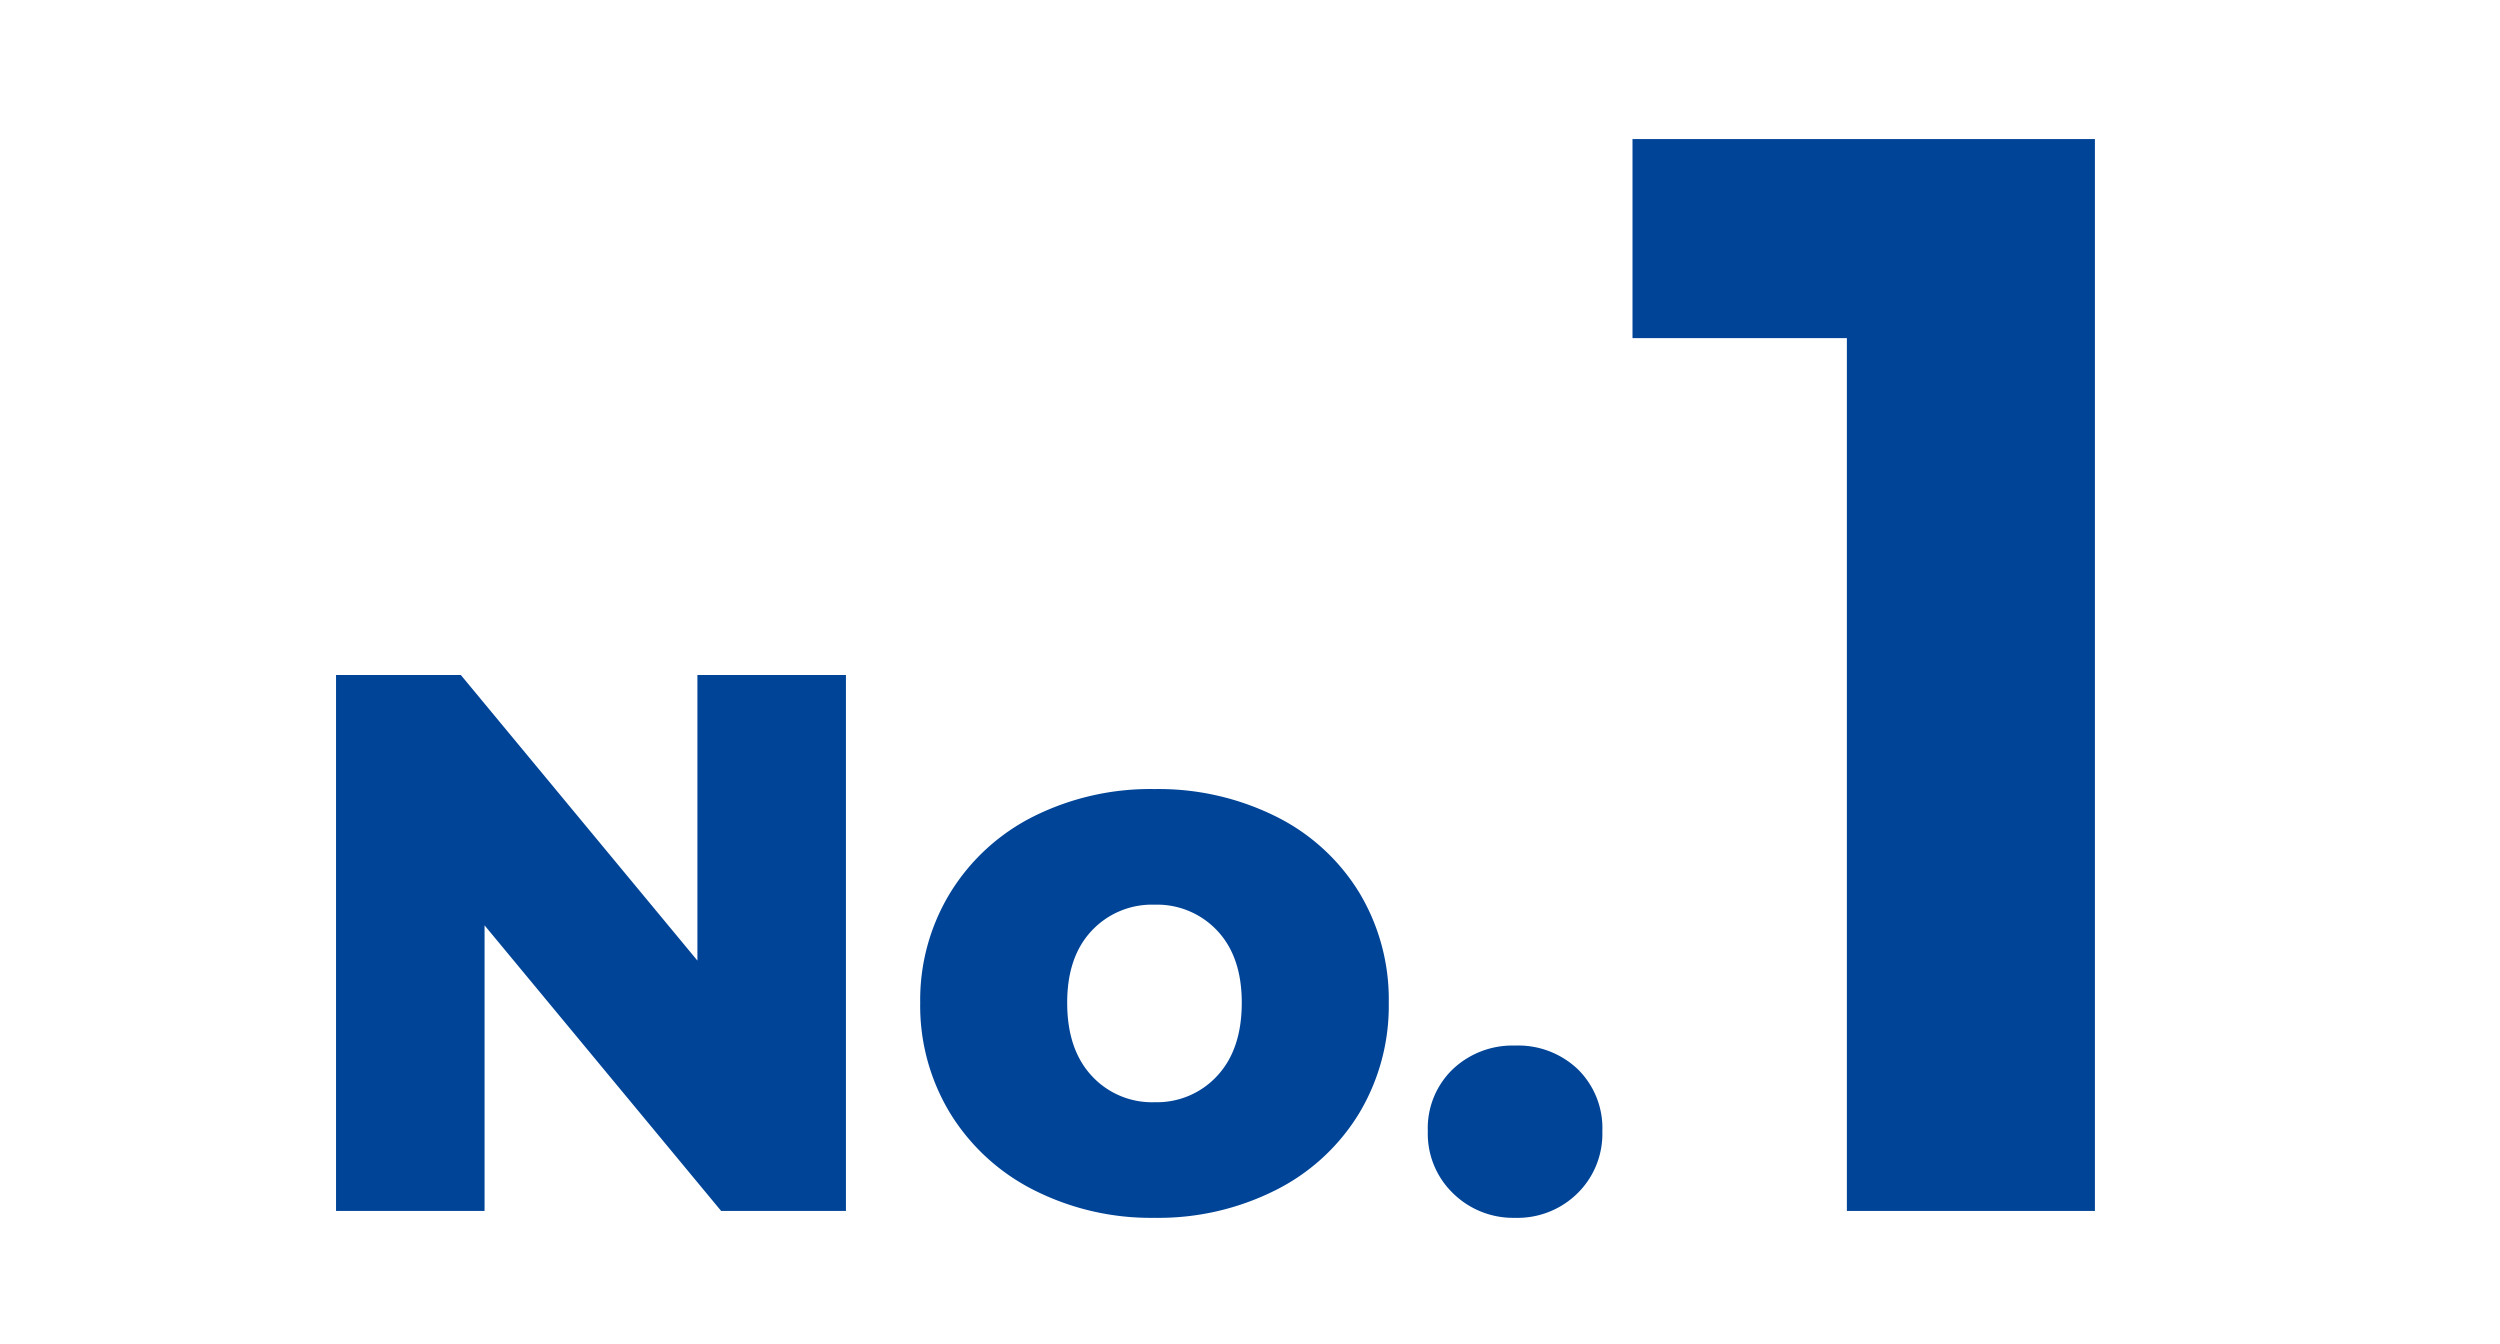
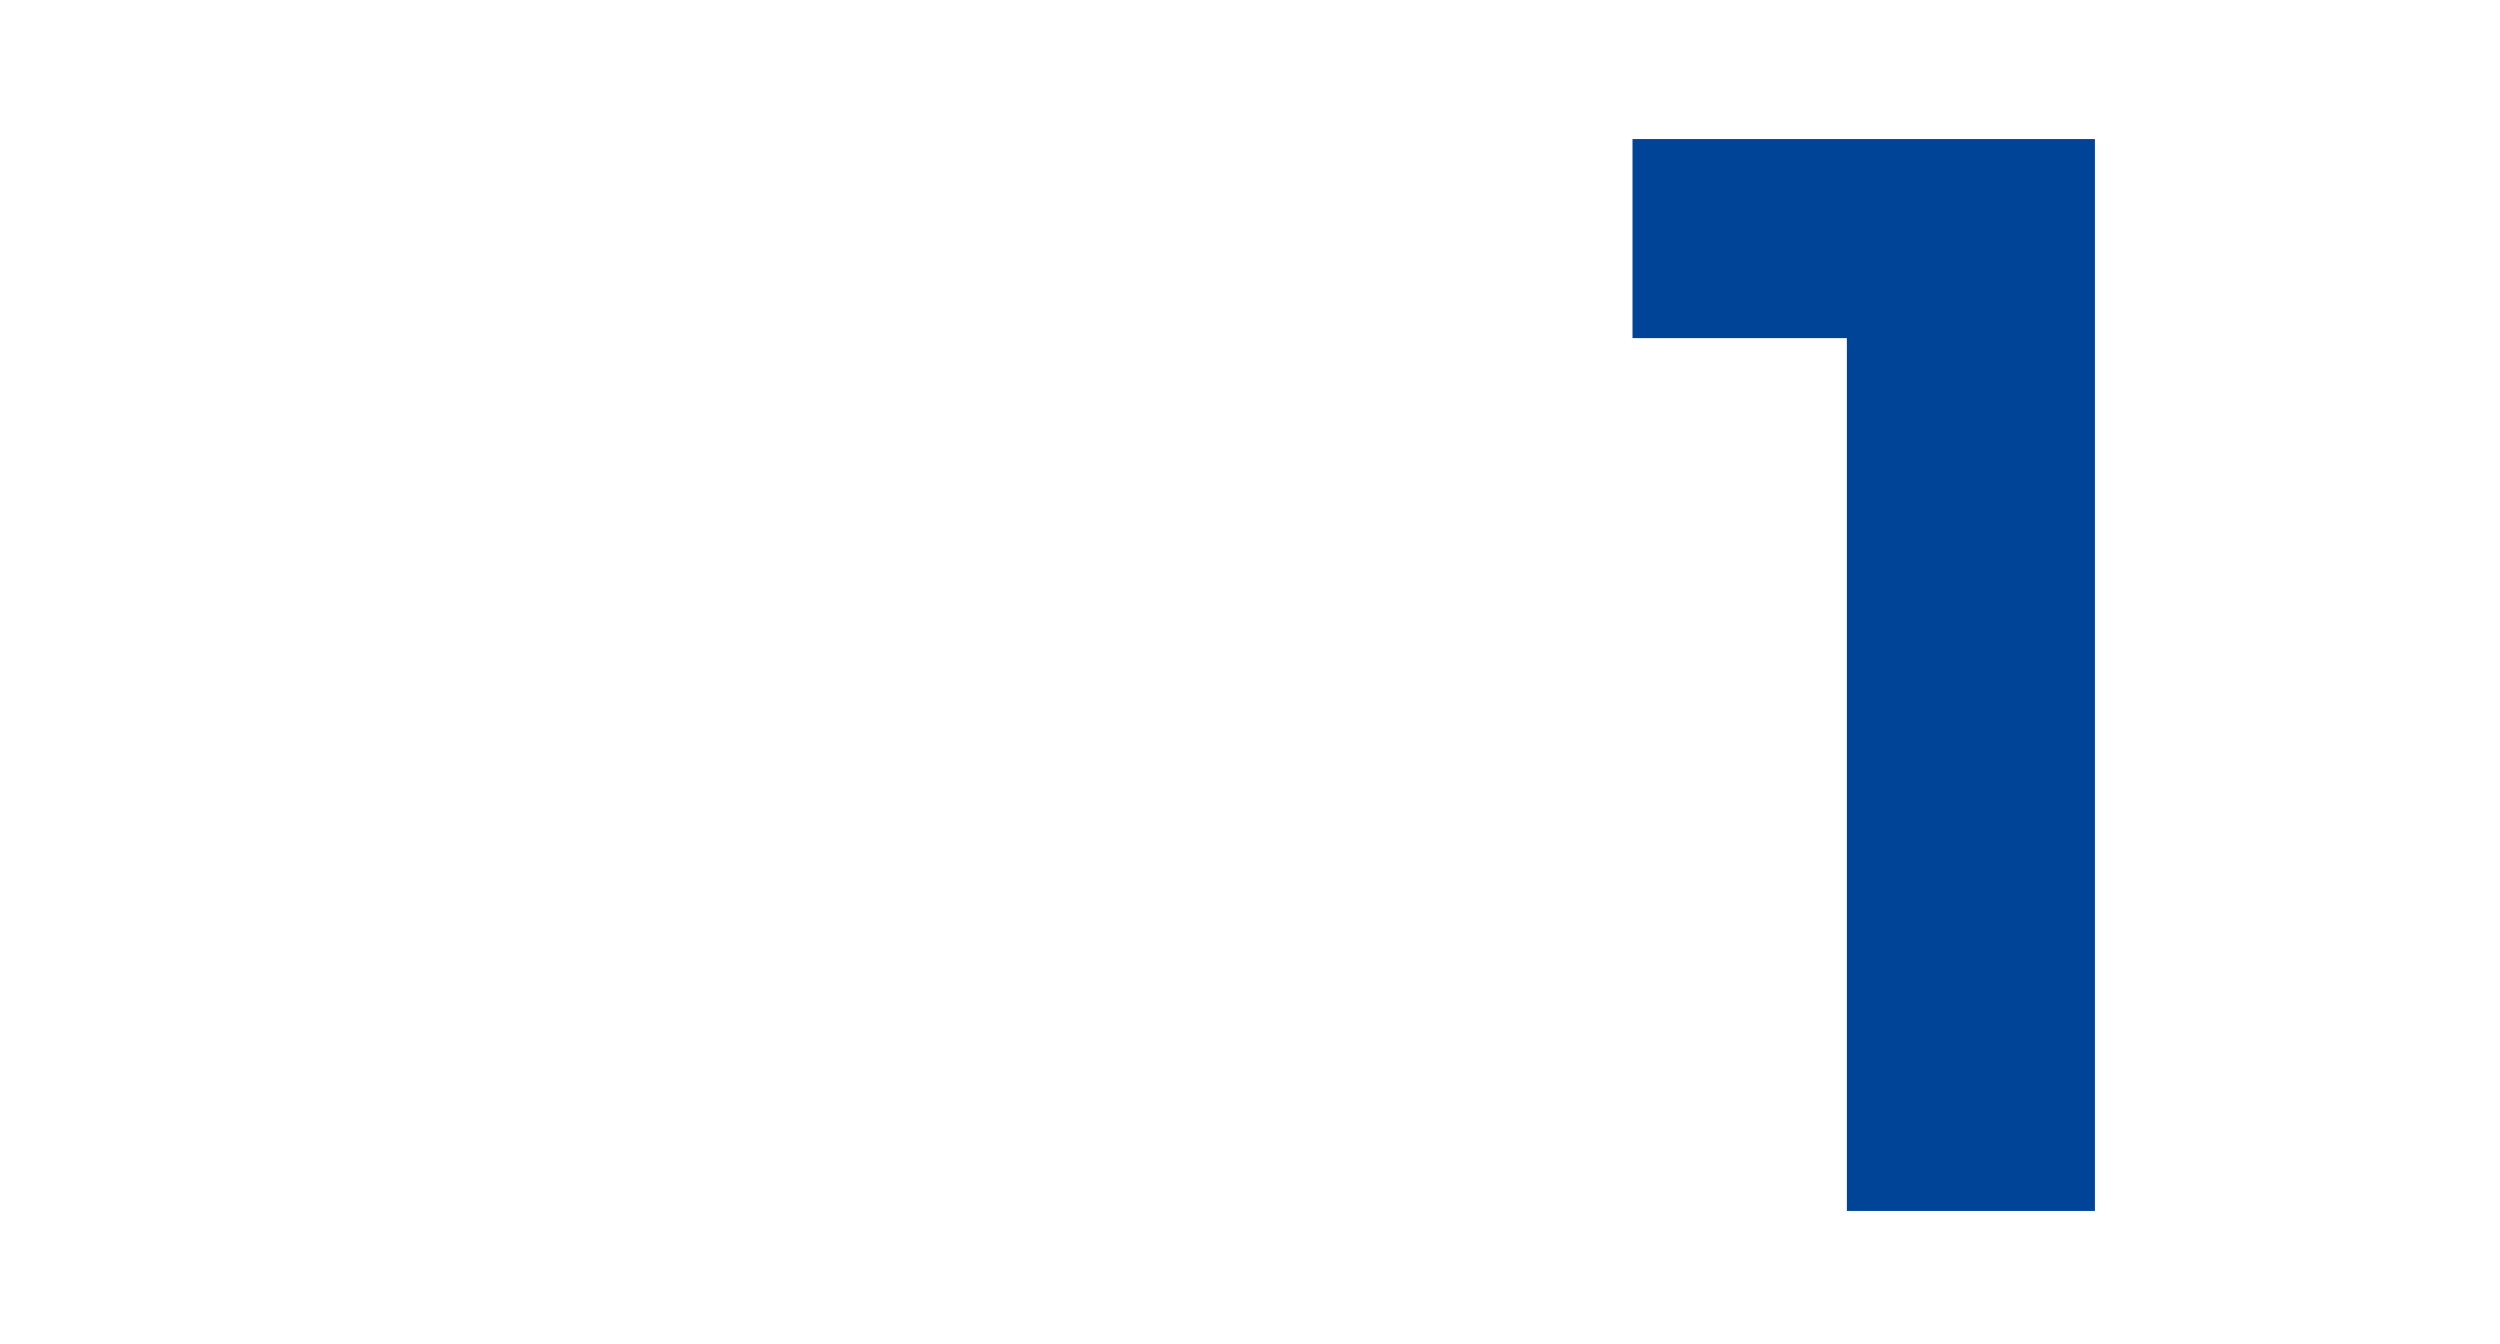
<svg xmlns="http://www.w3.org/2000/svg" width="320" height="172" viewBox="0 0 320 172">
  <defs>
    <clipPath id="a">
      <path d="M0,0H320V172H0Z" transform="translate(14901 1017)" fill="#fff" stroke="#707070" stroke-width="1" />
    </clipPath>
  </defs>
  <g transform="translate(-14901 -1017)" clip-path="url(#a)">
    <g transform="translate(14642 -12)">
-       <path d="M-13.72-68.6V0H-29.694L-59.976-36.554V0H-78.988V-68.6h15.974l30.282,36.554V-68.6ZM25.774.882A33.145,33.145,0,0,1,10.388-2.646a26.627,26.627,0,0,1-10.731-9.8,26.5,26.5,0,0,1-3.871-14.21A26.324,26.324,0,0,1-.343-40.768a26.361,26.361,0,0,1,10.682-9.751A33.447,33.447,0,0,1,25.774-54a33.748,33.748,0,0,1,15.484,3.479,26.062,26.062,0,0,1,10.682,9.7,26.508,26.508,0,0,1,3.822,14.161,26.76,26.76,0,0,1-3.822,14.21,26.285,26.285,0,0,1-10.682,9.8A33.361,33.361,0,0,1,25.774.882Zm0-14.8A10.472,10.472,0,0,0,33.81-17.3q3.136-3.381,3.136-9.359,0-5.88-3.136-9.212A10.546,10.546,0,0,0,25.774-39.2a10.546,10.546,0,0,0-8.036,3.332Q14.6-32.536,14.6-26.656q0,5.978,3.136,9.359A10.472,10.472,0,0,0,25.774-13.916ZM71.932.882a10.967,10.967,0,0,1-7.938-3.136,10.588,10.588,0,0,1-3.234-7.938,10.47,10.47,0,0,1,3.185-7.938,11.114,11.114,0,0,1,7.987-3.038,11.071,11.071,0,0,1,8.036,3.038A10.555,10.555,0,0,1,83.1-10.192a10.671,10.671,0,0,1-3.185,7.938A10.923,10.923,0,0,1,71.932.882Z" transform="translate(381 1184)" fill="#004498" />
      <path d="M22.148-137.2V0H-9.6V-111.72h-27.44V-137.2Z" transform="translate(505 1184)" fill="#004498" />
    </g>
  </g>
</svg>